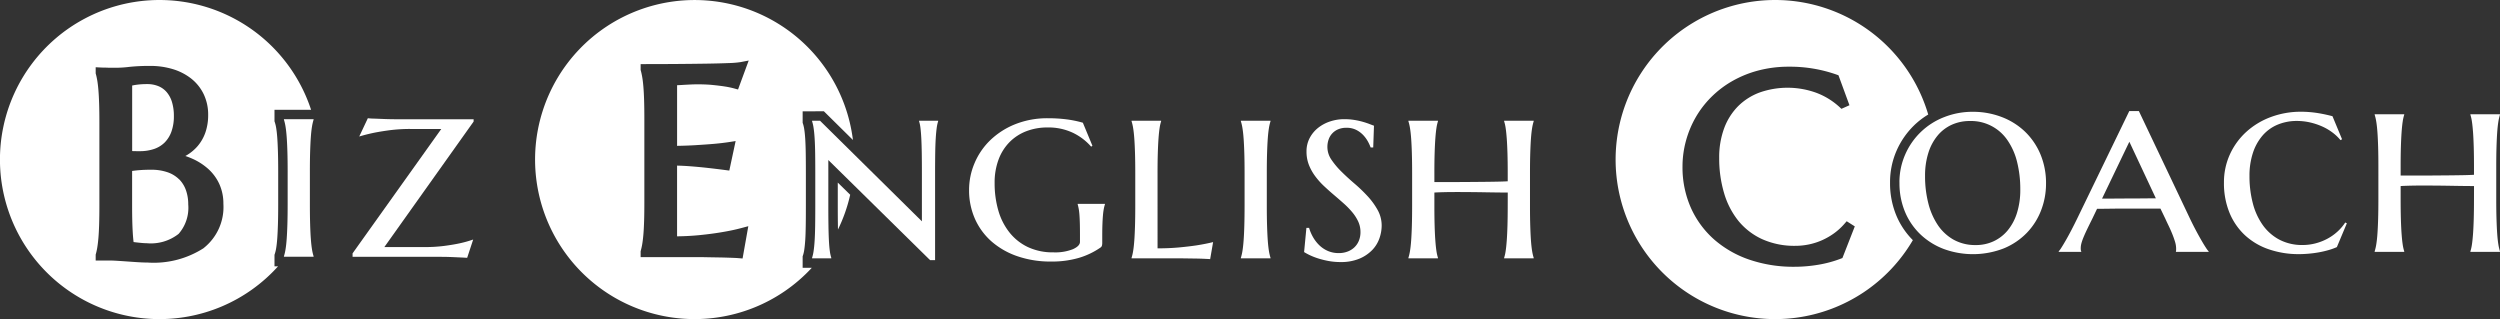
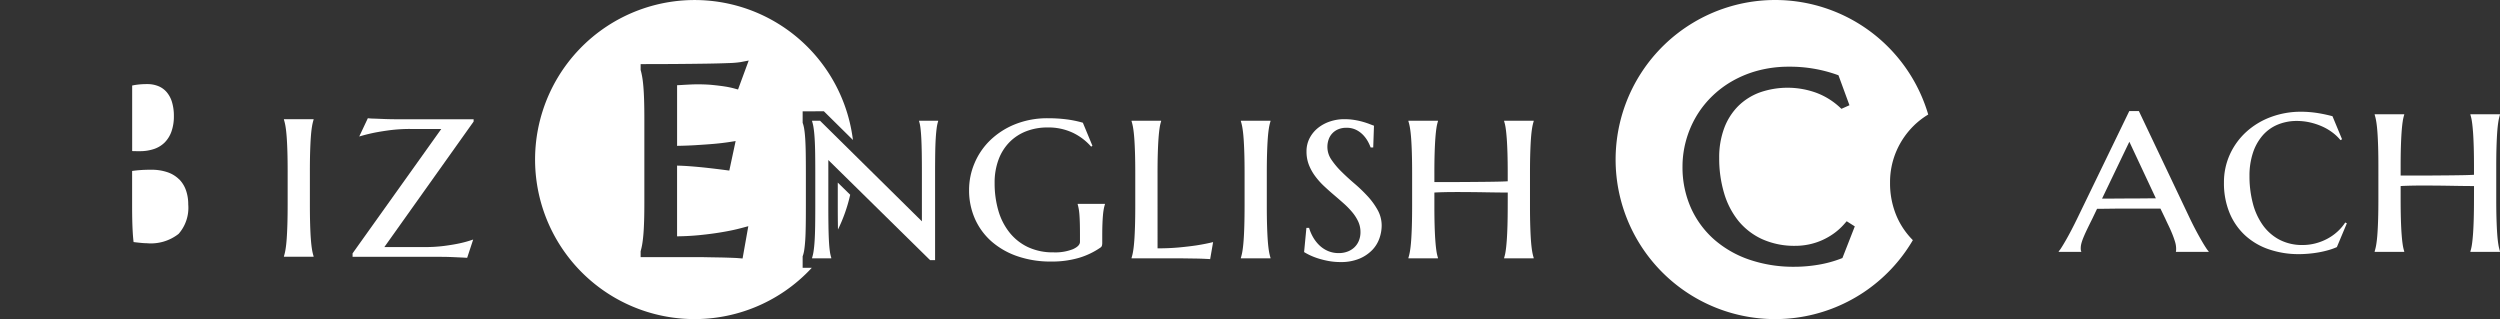
<svg xmlns="http://www.w3.org/2000/svg" id="logo" width="261.301" height="33.347" viewBox="0 0 261.301 33.347">
  <rect x="0" y="0" width="261.301" height="33.347" fill="#333333" stroke="none" />
  <defs>
    <clipPath id="clip-path">
      <rect id="長方形_126" data-name="長方形 126" width="261.301" height="33.347" fill="none" />
    </clipPath>
  </defs>
  <g id="グループ_558" data-name="グループ 558" clip-path="url(#clip-path)">
    <path id="パス_208" data-name="パス 208" d="M120.533,55.933q0-1.2-.027-2.094t-.074-1.538q-.047-.649-.121-1.091a4.93,4.93,0,0,0-.167-.723v-.053h3.1v.053a4.863,4.863,0,0,0-.167.723q-.074.442-.121,1.091t-.074,1.538q-.027.89-.026,2.094V59.3q0,1.2.026,2.1t.074,1.545q.047.649.121,1.09a4.856,4.856,0,0,0,.167.723v.054h-3.1v-.054a4.922,4.922,0,0,0,.167-.723q.074-.441.121-1.09t.074-1.545q.027-.9.027-2.1Z" transform="translate(-90.467 -37.976)" fill="#fff" />
    <path id="パス_209" data-name="パス 209" d="M152.516,63.474h4.228a15.724,15.724,0,0,0,2.02-.12q.923-.12,1.606-.268a12.042,12.042,0,0,0,1.431-.4l-.629,1.913q-.174-.014-.582-.034l-.87-.04q-.462-.02-.863-.027c-.268,0-.455-.007-.562-.007h-9.1v-.361l9.272-13h-3.238a16.428,16.428,0,0,0-2.127.127q-.963.127-1.686.274-.83.175-1.525.388l.9-1.913a5.578,5.578,0,0,0,.6.04q.422.014.883.034t.856.027q.395.007.542.007h8.175v.241Z" transform="translate(-112.344 -37.65)" fill="#fff" />
-     <path id="パス_210" data-name="パス 210" d="M803.709,54.706a7.186,7.186,0,0,1,.6-2.93,7.308,7.308,0,0,1,4.06-3.907,8.029,8.029,0,0,1,3.01-.562,8.346,8.346,0,0,1,2.977.529,7.25,7.25,0,0,1,2.435,1.505,7.062,7.062,0,0,1,1.639,2.368,7.772,7.772,0,0,1,.6,3.117,7.685,7.685,0,0,1-.508,2.763,6.987,6.987,0,0,1-1.485,2.355,7.141,7.141,0,0,1-2.408,1.633,8.89,8.89,0,0,1-6.235.087,7.294,7.294,0,0,1-2.435-1.492,6.957,6.957,0,0,1-1.646-2.355,7.724,7.724,0,0,1-.6-3.111m7.974,6.529a4.359,4.359,0,0,0,1.873-.4,4.245,4.245,0,0,0,1.478-1.151A5.351,5.351,0,0,0,816,57.856a8.021,8.021,0,0,0,.341-2.428,11.732,11.732,0,0,0-.328-2.85,6.875,6.875,0,0,0-.99-2.268,4.6,4.6,0,0,0-3.967-2.04,4.484,4.484,0,0,0-1.873.388,4.171,4.171,0,0,0-1.478,1.124,5.3,5.3,0,0,0-.97,1.806,7.865,7.865,0,0,0-.348,2.435,11.31,11.31,0,0,0,.341,2.843,7.238,7.238,0,0,0,1,2.288,4.86,4.86,0,0,0,1.652,1.525,4.624,4.624,0,0,0,2.3.555" transform="translate(-605.179 -35.621)" fill="#fff" />
    <path id="パス_211" data-name="パス 211" d="M881.76,57.177h-3.412q-.683,0-1.3.006l-1.124.014q-.509.007-.789.007l-.5,1.044q-.321.642-.549,1.117t-.375.836a4.959,4.959,0,0,0-.214.622,1.98,1.98,0,0,0-.067.489,1.344,1.344,0,0,0,.013.221.3.3,0,0,0,.041.114V61.7h-2.355v-.054a2.8,2.8,0,0,0,.295-.408q.2-.315.461-.769t.562-1.03q.3-.575.6-1.191l5.459-11.265h1l5.352,11.265q.308.642.622,1.231t.582,1.05q.267.462.468.763a2.113,2.113,0,0,0,.268.354V61.7h-3.425a.822.822,0,0,0,.027-.194v-.194a2.5,2.5,0,0,0-.127-.709q-.128-.415-.308-.85t-.375-.836q-.194-.4-.314-.669Zm-6.1-1.044h.816q.562,0,1.2-.006t1.278-.007q.642,0,1.244-.007t1.084-.006l-2.77-5.914Z" transform="translate(-655.951 -35.377)" fill="#fff" />
    <path id="パス_212" data-name="パス 212" d="M953.873,58.96l-1.044,2.488a6.59,6.59,0,0,1-.876.314,10.11,10.11,0,0,1-1.01.234q-.522.093-1.064.14t-1.024.047a9.541,9.541,0,0,1-3.124-.5,6.979,6.979,0,0,1-2.482-1.452,6.647,6.647,0,0,1-1.632-2.348,8.1,8.1,0,0,1-.589-3.184,6.983,6.983,0,0,1,.616-2.93,7.227,7.227,0,0,1,1.7-2.348,7.871,7.871,0,0,1,2.562-1.559,8.944,8.944,0,0,1,3.2-.562q.388,0,.823.033t.863.1q.428.067.829.154t.75.181l1,2.408-.16.094a4.893,4.893,0,0,0-.863-.816,5.563,5.563,0,0,0-1.1-.635,6.871,6.871,0,0,0-1.251-.408,6.111,6.111,0,0,0-1.338-.147,5.146,5.146,0,0,0-2.027.388,4.254,4.254,0,0,0-1.565,1.131,5.285,5.285,0,0,0-1.01,1.813,7.553,7.553,0,0,0-.361,2.422,11.107,11.107,0,0,0,.348,2.843,6.906,6.906,0,0,0,1.044,2.288,5.007,5.007,0,0,0,1.739,1.525,5.106,5.106,0,0,0,2.435.555,5.252,5.252,0,0,0,1.318-.167,5.623,5.623,0,0,0,1.231-.475,5.227,5.227,0,0,0,1.063-.742,4.908,4.908,0,0,0,.83-.97Z" transform="translate(-708.579 -35.621)" fill="#fff" />
    <path id="パス_213" data-name="パス 213" d="M1015.183,55.842q-.415,0-1.03-.007t-1.338-.02q-.723-.013-1.5-.02t-1.5-.007q-.683,0-1.278.014t-1.023.04v1.365q0,1.2.026,2.1t.074,1.545q.047.649.114,1.09a4.459,4.459,0,0,0,.161.723v.054h-3.09v-.054a4.927,4.927,0,0,0,.167-.723q.074-.441.121-1.09t.074-1.545q.027-.9.027-2.1V53.835q0-1.2-.027-2.094t-.074-1.538q-.047-.649-.121-1.091a4.935,4.935,0,0,0-.167-.723v-.053h3.09v.053a4.465,4.465,0,0,0-.161.723q-.067.442-.114,1.091t-.074,1.538q-.027.89-.026,2.094v.91h1.967q.736,0,1.552-.007l1.579-.013q.762-.007,1.432-.02t1.137-.04v-.829q0-1.2-.027-2.094t-.074-1.538q-.047-.649-.114-1.091a4.491,4.491,0,0,0-.161-.723v-.053h3.091v.053a4.9,4.9,0,0,0-.168.723q-.073.442-.12,1.091t-.074,1.538q-.027.89-.027,2.094v3.371q0,1.2.027,2.1t.074,1.545q.047.649.12,1.09a4.887,4.887,0,0,0,.168.723v.054h-3.091v-.054a4.485,4.485,0,0,0,.161-.723q.067-.441.114-1.09t.074-1.545q.026-.9.027-2.1Z" transform="translate(-756.598 -36.396)" fill="#fff" />
    <path id="パス_214" data-name="パス 214" d="M356.471,65.656h-.522L345.313,55.193v4.763q0,1.2.014,2.1t.047,1.545q.033.649.094,1.09a4.088,4.088,0,0,0,.154.722v.054h-2.007v-.054a4.482,4.482,0,0,0,.161-.722q.067-.442.107-1.09t.054-1.545q.013-.9.013-2.1V56.585q0-1.2-.013-2.094t-.054-1.539q-.04-.649-.107-1.091a4.5,4.5,0,0,0-.161-.723v-.053h.829L355.093,61.6V56.585q0-1.2-.014-2.094t-.047-1.539q-.034-.649-.087-1.091a3.791,3.791,0,0,0-.147-.723v-.053h1.994v.053a4.082,4.082,0,0,0-.154.723q-.06.442-.1,1.091t-.053,1.539q-.013.89-.014,2.094Z" transform="translate(-258.736 -38.467)" fill="#fff" />
    <path id="パス_215" data-name="パス 215" d="M423.981,63.074a1.114,1.114,0,0,1-.034.294.354.354,0,0,1-.154.2,7.906,7.906,0,0,1-2.214,1.064,9.98,9.98,0,0,1-2.963.395,10.524,10.524,0,0,1-3.485-.549,8.081,8.081,0,0,1-2.7-1.532,6.84,6.84,0,0,1-1.746-2.361,7.333,7.333,0,0,1-.622-3.051,7.107,7.107,0,0,1,.569-2.783,7.239,7.239,0,0,1,1.639-2.4,8.066,8.066,0,0,1,2.6-1.672,9.035,9.035,0,0,1,3.458-.629,15.107,15.107,0,0,1,1.9.114,11.271,11.271,0,0,1,1.726.354l1,2.408-.134.094a5.907,5.907,0,0,0-1.94-1.465,6,6,0,0,0-2.609-.542,6.128,6.128,0,0,0-2.214.388,4.962,4.962,0,0,0-1.753,1.131,5.139,5.139,0,0,0-1.157,1.826,6.847,6.847,0,0,0-.415,2.462,10.186,10.186,0,0,0,.388,2.877A6.6,6.6,0,0,0,414.295,62a5.425,5.425,0,0,0,1.92,1.518,6.1,6.1,0,0,0,2.669.549,5.013,5.013,0,0,0,2.04-.334q.729-.334.729-.763v-.709q0-.7-.013-1.2t-.04-.876q-.027-.368-.073-.635a4.662,4.662,0,0,0-.114-.5v-.054h2.85v.054a3.742,3.742,0,0,0-.121.481,6.688,6.688,0,0,0-.087.669q-.034.388-.054.91t-.02,1.2Z" transform="translate(-308.774 -37.691)" fill="#fff" />
    <path id="パス_216" data-name="パス 216" d="M481.517,64.424q1.244,0,2.294-.1t1.84-.221q.923-.147,1.672-.334l-.308,1.78q-.187-.013-.636-.034t-.943-.027l-.923-.013q-.428-.007-.589-.007H478.8v-.054a4.959,4.959,0,0,0,.167-.723q.073-.441.12-1.09t.074-1.545q.027-.9.027-2.1V56.584q0-1.2-.027-2.094t-.074-1.538q-.047-.649-.12-1.091a4.959,4.959,0,0,0-.167-.723v-.053h3.091v.053a4.433,4.433,0,0,0-.161.723q-.067.442-.114,1.091t-.074,1.538q-.027.89-.026,2.094Z" transform="translate(-360.529 -38.466)" fill="#fff" />
    <path id="パス_217" data-name="パス 217" d="M525.439,56.584q0-1.2-.027-2.094t-.074-1.538q-.047-.649-.121-1.091a4.9,4.9,0,0,0-.167-.723v-.053h3.1v.053a4.9,4.9,0,0,0-.167.723q-.073.442-.12,1.091t-.074,1.538q-.027.89-.027,2.094v3.371q0,1.2.027,2.1t.074,1.545q.047.649.12,1.09a4.888,4.888,0,0,0,.167.723v.054h-3.1v-.054a4.892,4.892,0,0,0,.167-.723q.073-.441.121-1.09t.074-1.545q.026-.9.027-2.1Z" transform="translate(-395.355 -38.466)" fill="#fff" />
    <path id="パス_218" data-name="パス 218" d="M559.028,53.392h-.268a4.8,4.8,0,0,0-.261-.575,3.3,3.3,0,0,0-.481-.682,2.666,2.666,0,0,0-.743-.569,2.232,2.232,0,0,0-1.057-.234,2.149,2.149,0,0,0-.836.154,1.764,1.764,0,0,0-1.01,1.057,2.313,2.313,0,0,0-.134.8,2.344,2.344,0,0,0,.421,1.325,8.2,8.2,0,0,0,1.05,1.251q.629.622,1.365,1.251a15.986,15.986,0,0,1,1.365,1.311,7.44,7.44,0,0,1,1.05,1.445,3.32,3.32,0,0,1,.422,1.632,4.068,4.068,0,0,1-.234,1.324,3.346,3.346,0,0,1-.756,1.231,4.037,4.037,0,0,1-1.338.9,4.963,4.963,0,0,1-1.98.354,6.777,6.777,0,0,1-1.224-.107,9.014,9.014,0,0,1-1.07-.261,6.784,6.784,0,0,1-.87-.334,6.111,6.111,0,0,1-.636-.341l.241-2.528h.281a4.431,4.431,0,0,0,.395.936,3.821,3.821,0,0,0,.643.849,3.012,3.012,0,0,0,.9.615,2.829,2.829,0,0,0,1.184.234,2.52,2.52,0,0,0,.884-.154,2.114,2.114,0,0,0,.715-.435,2,2,0,0,0,.475-.689,2.312,2.312,0,0,0,.174-.916,2.6,2.6,0,0,0-.241-1.117,4.47,4.47,0,0,0-.642-.99,8.719,8.719,0,0,0-.9-.916q-.5-.442-1.037-.9t-1.037-.93a7.5,7.5,0,0,1-.9-1.024,5.1,5.1,0,0,1-.642-1.171,3.768,3.768,0,0,1-.241-1.371,2.969,2.969,0,0,1,.334-1.418,3.339,3.339,0,0,1,.883-1.063,4.046,4.046,0,0,1,1.258-.669,4.662,4.662,0,0,1,1.472-.234,6.5,6.5,0,0,1,1.05.08,7.742,7.742,0,0,1,.883.194q.395.114.689.228t.482.181Z" transform="translate(-415.498 -37.977)" fill="#fff" />
    <path id="パス_219" data-name="パス 219" d="M606.329,58.591q-.415,0-1.03-.007t-1.338-.02q-.723-.013-1.5-.02t-1.5-.007q-.683,0-1.278.014t-1.023.04v1.365q0,1.2.026,2.1t.074,1.545q.047.649.114,1.09a4.465,4.465,0,0,0,.161.723v.054h-3.09v-.054a4.927,4.927,0,0,0,.167-.723q.074-.441.121-1.09t.074-1.545q.027-.9.027-2.1V56.584q0-1.2-.027-2.094t-.074-1.538q-.047-.649-.121-1.091a4.935,4.935,0,0,0-.167-.723v-.053h3.09v.053a4.472,4.472,0,0,0-.161.723q-.067.442-.114,1.091t-.074,1.538q-.027.89-.026,2.094v.91h1.967q.735,0,1.552-.007l1.579-.013q.762-.007,1.431-.02t1.137-.04v-.829q0-1.2-.027-2.094t-.074-1.538q-.047-.649-.114-1.091a4.492,4.492,0,0,0-.161-.723v-.053h3.091v.053a4.9,4.9,0,0,0-.167.723q-.073.442-.12,1.091t-.074,1.538q-.027.89-.027,2.094v3.371q0,1.2.027,2.1t.074,1.545q.047.649.12,1.09a4.888,4.888,0,0,0,.167.723v.054h-3.091v-.054a4.486,4.486,0,0,0,.161-.723q.067-.441.114-1.09t.074-1.545q.026-.9.027-2.1Z" transform="translate(-448.738 -38.466)" fill="#fff" />
    <path id="パス_220" data-name="パス 220" d="M354.492,77.258v2.4q0,1.2.014,2.086,0,.217.007.42a16.537,16.537,0,0,0,1.277-3.634Z" transform="translate(-266.927 -58.174)" fill="#fff" />
    <path id="パス_221" data-name="パス 221" d="M60.819,72.829a3.171,3.171,0,0,0-1.183-.733,5.124,5.124,0,0,0-1.75-.271,14.139,14.139,0,0,0-1.472.064c-.191.021-.361.042-.509.062v3.634c0,1.034.018,1.893.053,2.556.025.478.058.894.1,1.243q.313.038.626.071c.32.034.578.051.765.051a4.69,4.69,0,0,0,3.316-.979,4.132,4.132,0,0,0,1.006-3.076,4.389,4.389,0,0,0-.245-1.5,3.089,3.089,0,0,0-.7-1.125" transform="translate(-42.096 -54.083)" fill="#fff" />
    <path id="パス_222" data-name="パス 222" d="M56.709,42.6a4.552,4.552,0,0,0,1.5-.233A2.9,2.9,0,0,0,59.3,41.7a3.1,3.1,0,0,0,.707-1.127,4.716,4.716,0,0,0,.263-1.652,4.993,4.993,0,0,0-.193-1.436,2.893,2.893,0,0,0-.541-1.035,2.276,2.276,0,0,0-.856-.634,3.02,3.02,0,0,0-1.208-.227,8.071,8.071,0,0,0-.838.038c-.237.025-.44.054-.6.087l-.124.023v6.851q.1.006.186.008.29.006.618.006" transform="translate(-42.096 -26.799)" fill="#fff" />
-     <path id="パス_223" data-name="パス 223" d="M28.98,14.4c-.029-.4-.066-.737-.11-1a3.907,3.907,0,0,0-.13-.573l-.05-.152v-1.2h3.825a16.676,16.676,0,1,0-3.45,16.359H28.69v-1.2l.05-.152a3.907,3.907,0,0,0,.13-.574c.043-.261.081-.6.11-1,.03-.418.054-.924.071-1.5s.026-1.282.026-2.071V17.957c0-.789-.009-1.484-.026-2.064s-.041-1.079-.071-1.5M21.294,25.93a9.64,9.64,0,0,1-5.864,1.512c-.277,0-.6-.012-.967-.034s-.724-.047-1.1-.074-.73-.051-1.085-.073-.649-.033-.906-.033H10v-.617l.019-.067c.048-.169.1-.386.143-.646s.086-.591.121-.987.061-.884.078-1.437.027-1.222.027-1.971v-8.71c0-.749-.009-1.412-.027-1.971s-.044-1.04-.079-1.445-.075-.733-.121-.993-.094-.477-.142-.646L10,7.671V7.028l.519.027q.255.013.537.013h.026q.243.013.543.012h.649a11.762,11.762,0,0,0,1.248-.09,20.073,20.073,0,0,1,2.177-.1,8.028,8.028,0,0,1,2.367.336,5.848,5.848,0,0,1,1.92.988,4.66,4.66,0,0,1,1.3,1.622,4.919,4.919,0,0,1,.471,2.176,5.519,5.519,0,0,1-.282,1.815,4.447,4.447,0,0,1-.806,1.429,4.616,4.616,0,0,1-1.243,1.019l-.054.03q.34.113.656.251a6.355,6.355,0,0,1,1.748,1.111,4.814,4.814,0,0,1,1.162,1.6,4.931,4.931,0,0,1,.411,2.028,5.469,5.469,0,0,1-2.055,4.628" fill="#fff" />
    <path id="パス_224" data-name="パス 224" d="M256.607,11.631l3.036,3a16.674,16.674,0,1,0-4.3,13.361h-.956v-1.2l.051-.152a3.48,3.48,0,0,0,.121-.559c.04-.264.073-.6.1-1s.043-.915.052-1.5.013-1.288.013-2.086V18.118q0-1.2-.013-2.079c-.009-.58-.026-1.082-.052-1.492s-.058-.739-.1-1a3.479,3.479,0,0,0-.121-.559l-.051-.152v-1.2Zm-13.38,3.539c.729-.044,1.36-.088,1.874-.133.6-.053,1.125-.115,1.573-.184l.708-.11-.66,3.086-.452-.059c-.6-.079-1.236-.155-1.877-.227-.545-.061-1.147-.117-1.789-.166-.459-.034-.909-.057-1.342-.066v7.392c.846-.012,1.637-.055,2.359-.128.868-.087,1.635-.19,2.278-.3.753-.123,1.444-.268,2.058-.432l.751-.2-.6,3.376-.449-.038c-.1-.009-.256-.017-.46-.026s-.451-.018-.712-.026-.534-.016-.821-.02l-.824-.014-.691-.013q-.294-.007-.424-.007h-6.274v-.617l.019-.067a6.609,6.609,0,0,0,.143-.646c.046-.262.087-.593.122-.986s.061-.883.079-1.438.026-1.229.026-1.971v-8.71c0-.742-.009-1.405-.026-1.971s-.044-1.041-.079-1.445-.075-.731-.122-.993-.094-.477-.142-.646l-.019-.067V6.7h.494q1.67,0,3.321-.013t3.027-.034c.91-.013,1.7-.033,2.342-.06a10.047,10.047,0,0,0,1.251-.1l.86-.165-1.115,3.026-.437-.119a9.332,9.332,0,0,0-.978-.2c-.325-.051-.732-.1-1.21-.15s-1.019-.071-1.63-.071c-.2,0-.455.006-.747.02s-.58.029-.853.046l-.515.028v6.336c.713-.012,1.372-.037,1.965-.073" transform="translate(-170.494)" fill="#fff" />
    <path id="パス_225" data-name="パス 225" d="M714.831,13.1a8.193,8.193,0,0,1,1.475-1.129A16.676,16.676,0,1,0,714.7,25.1a8.008,8.008,0,0,1-1.7-2.511,8.743,8.743,0,0,1-.684-3.505,8.2,8.2,0,0,1,.679-3.328,8.369,8.369,0,0,1,1.843-2.66m-7.5,13.873-.2.078a12.082,12.082,0,0,1-2.309.622,15.059,15.059,0,0,1-2.525.214,14.233,14.233,0,0,1-4.691-.743,10.952,10.952,0,0,1-3.7-2.124,9.692,9.692,0,0,1-2.424-3.319,10.437,10.437,0,0,1-.866-4.289,10.2,10.2,0,0,1,.345-2.629,10.431,10.431,0,0,1,1-2.457,10.13,10.13,0,0,1,1.631-2.145,10.5,10.5,0,0,1,2.211-1.693,11.322,11.322,0,0,1,2.728-1.113,12.442,12.442,0,0,1,3.212-.4,14.675,14.675,0,0,1,4.956.818l.218.078L708.073,11l-.839.374-.239-.221a7.467,7.467,0,0,0-2.354-1.442,8.8,8.8,0,0,0-5.954-.044,6.3,6.3,0,0,0-2.241,1.42,6.463,6.463,0,0,0-1.459,2.289,8.729,8.729,0,0,0-.529,3.141,12.731,12.731,0,0,0,.514,3.677,8.4,8.4,0,0,0,1.5,2.9,6.952,6.952,0,0,0,2.469,1.9,8.2,8.2,0,0,0,3.49.7,6.917,6.917,0,0,0,1.423-.15,6.772,6.772,0,0,0,1.365-.442,7.006,7.006,0,0,0,1.237-.712,6.354,6.354,0,0,0,1.05-.95l.279-.316.846.538Z" transform="translate(-514.767)" fill="#fff" />
  </g>
</svg>